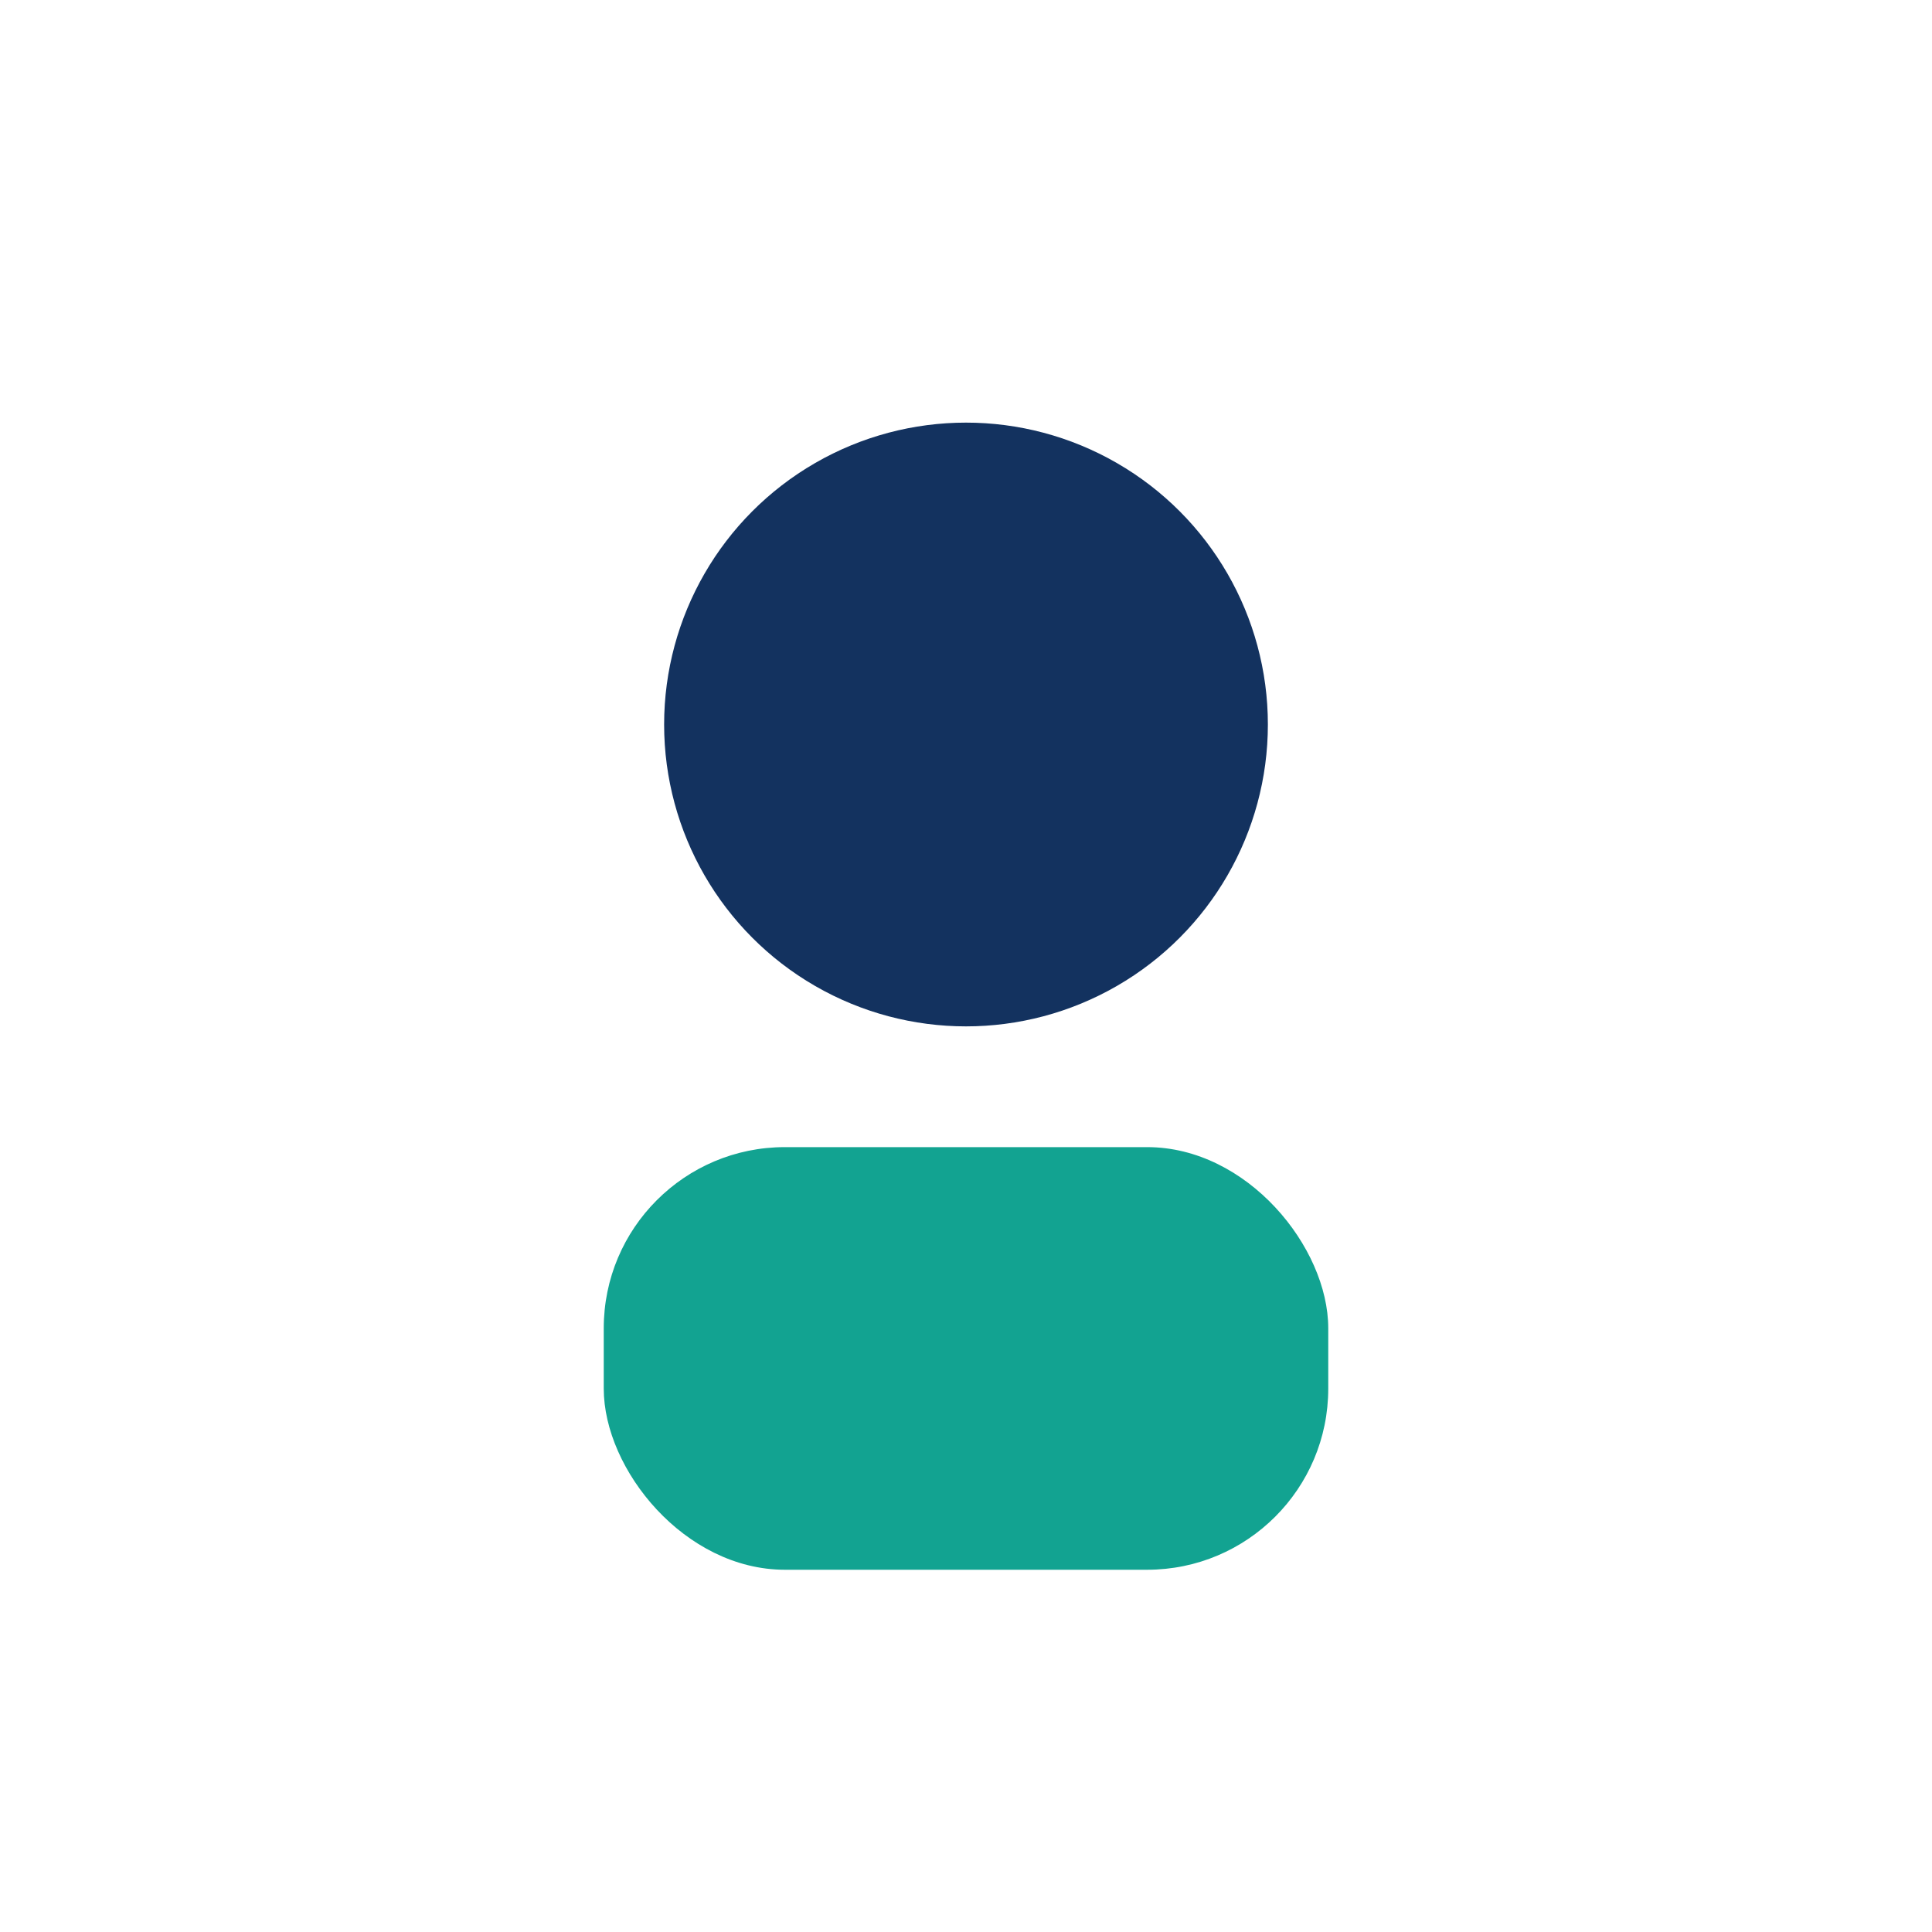
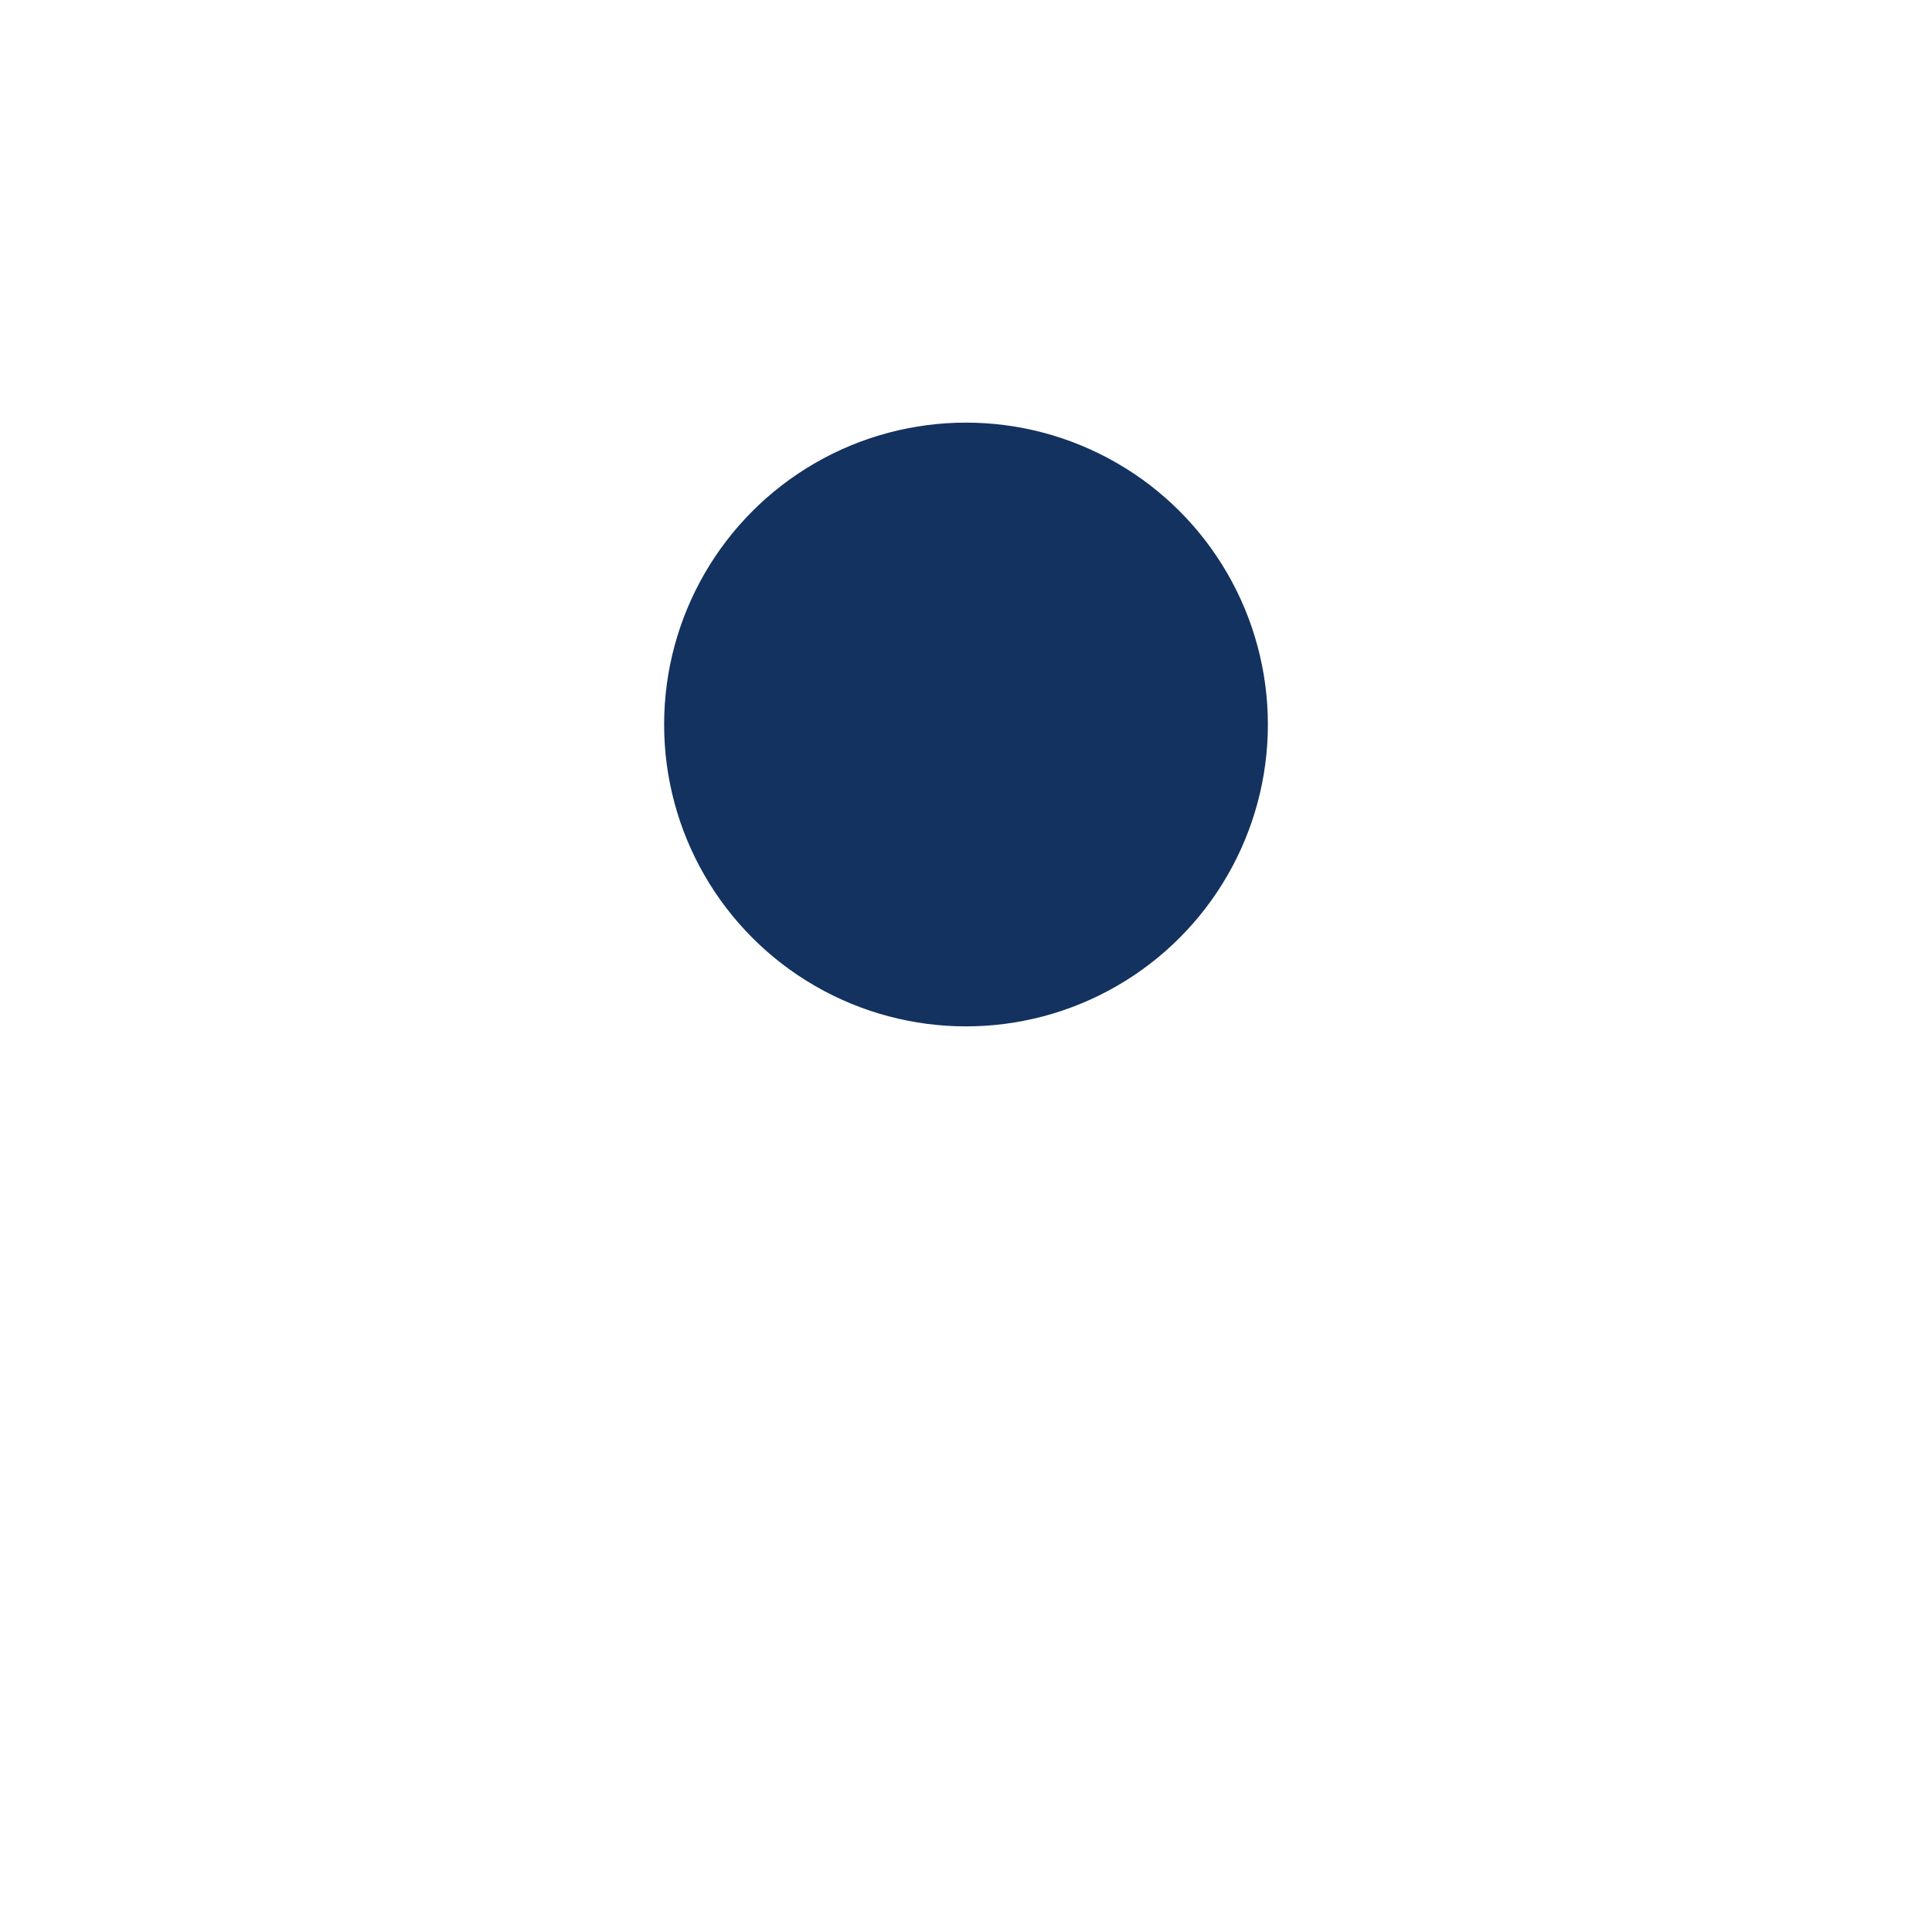
<svg xmlns="http://www.w3.org/2000/svg" width="32" height="32" viewBox="0 0 32 32">
  <circle cx="16" cy="12" r="5" fill="#13325F" />
-   <rect x="10" y="19" width="12" height="7" rx="3" fill="#12A391" />
</svg>